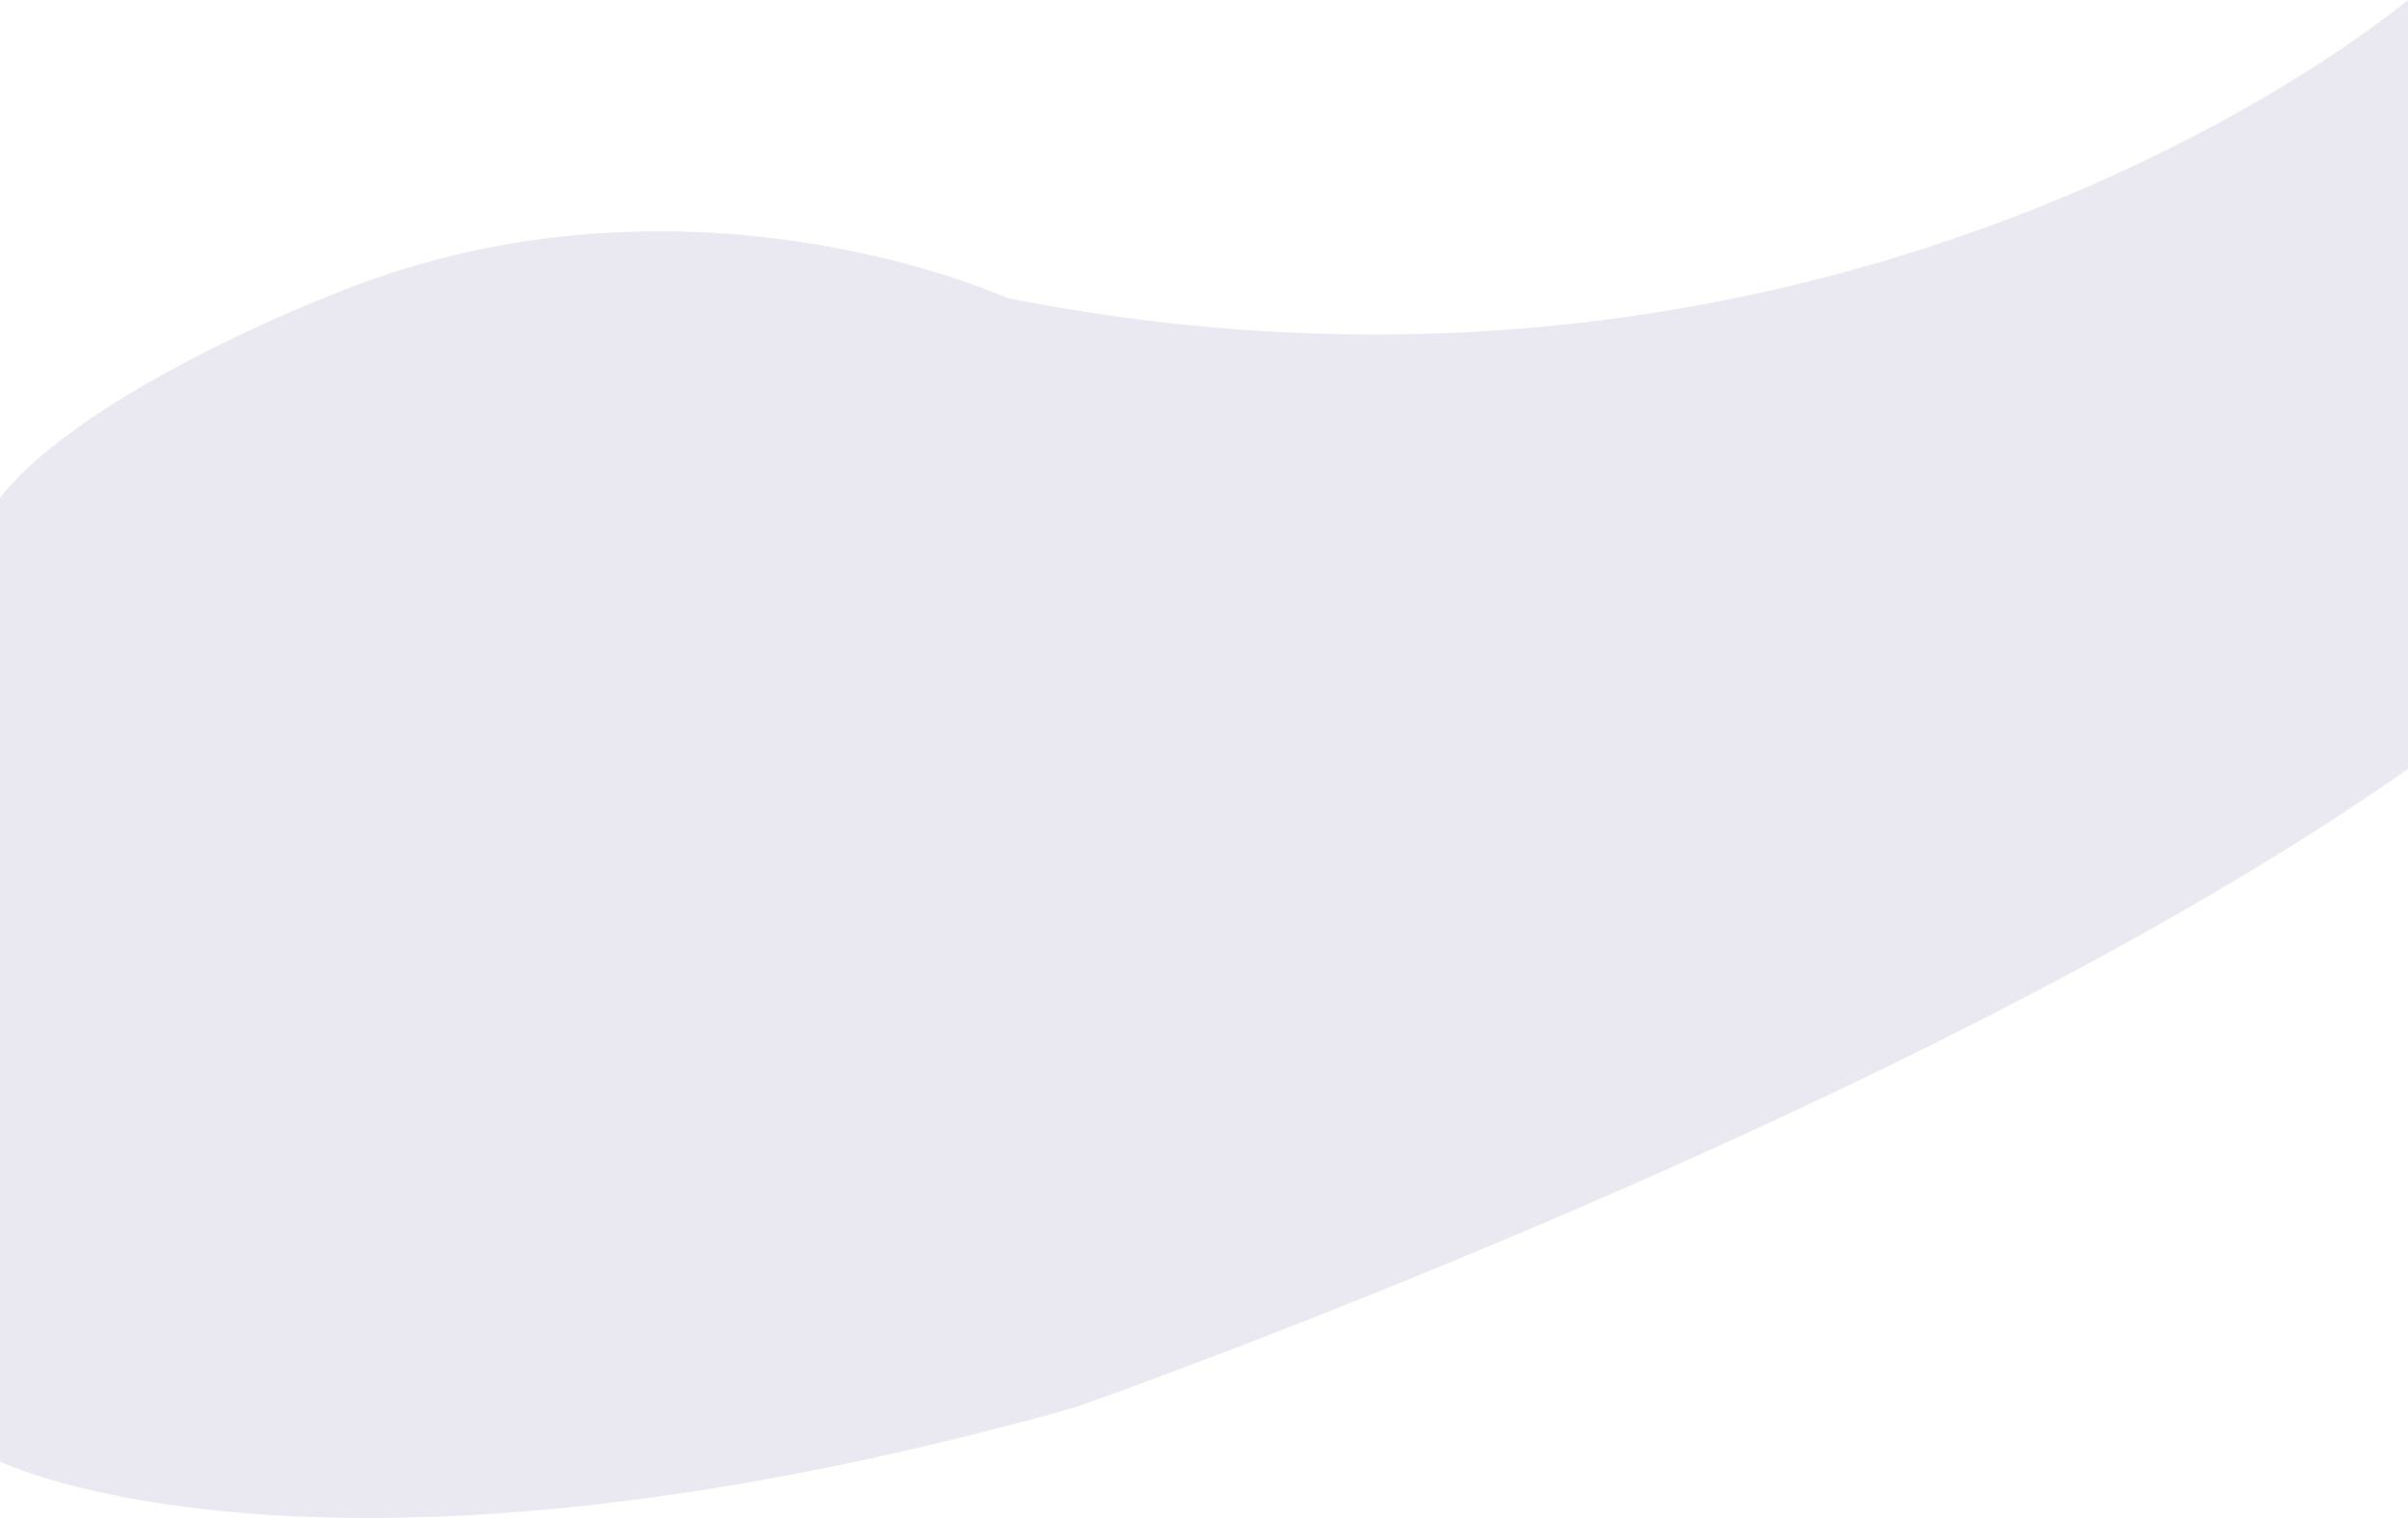
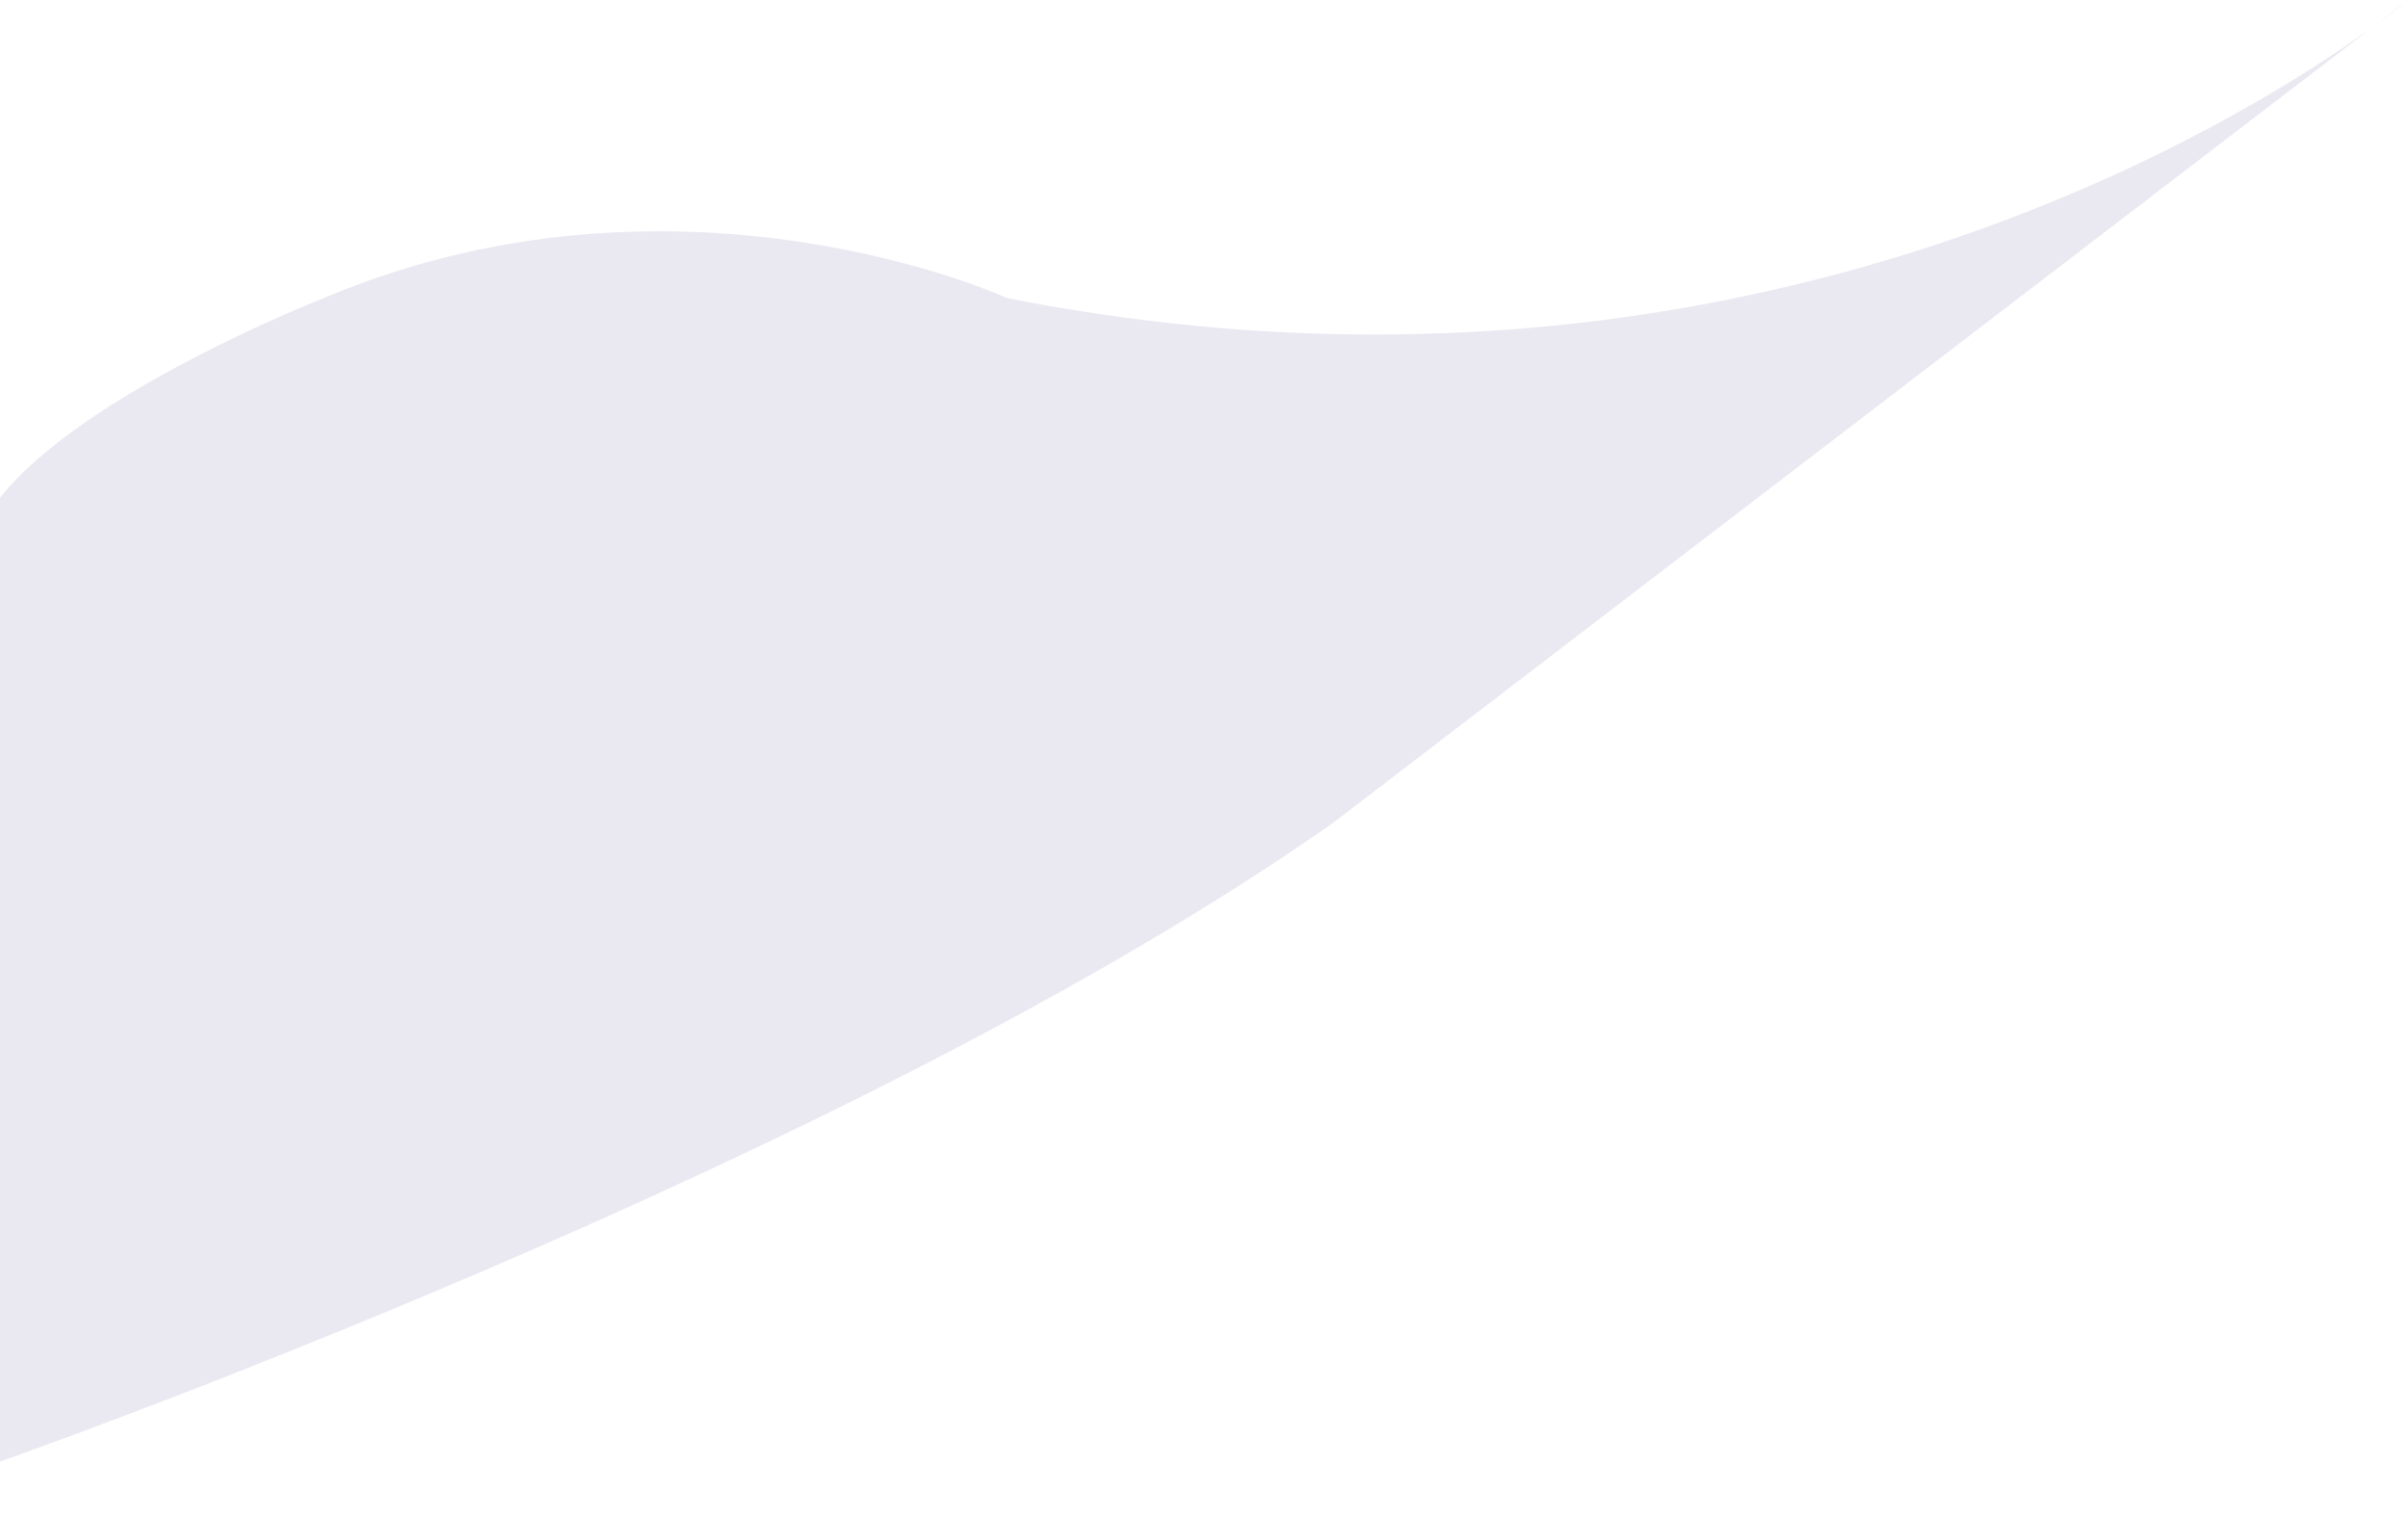
<svg xmlns="http://www.w3.org/2000/svg" width="1920.349" height="1210.587">
-   <path d="M1920.348 0s-438.293 371.4-1117.1 237.729c0 0-261.081-119.913-545.138 0 0 0-192.294 75.316-258.11 159.285v768.563s256.017 125.81 857.549-43.247c0 0 674-235.894 1062.8-509.136z" fill="#4b4390" opacity=".12" />
+   <path d="M1920.348 0s-438.293 371.4-1117.1 237.729c0 0-261.081-119.913-545.138 0 0 0-192.294 75.316-258.11 159.285v768.563c0 0 674-235.894 1062.8-509.136z" fill="#4b4390" opacity=".12" />
</svg>